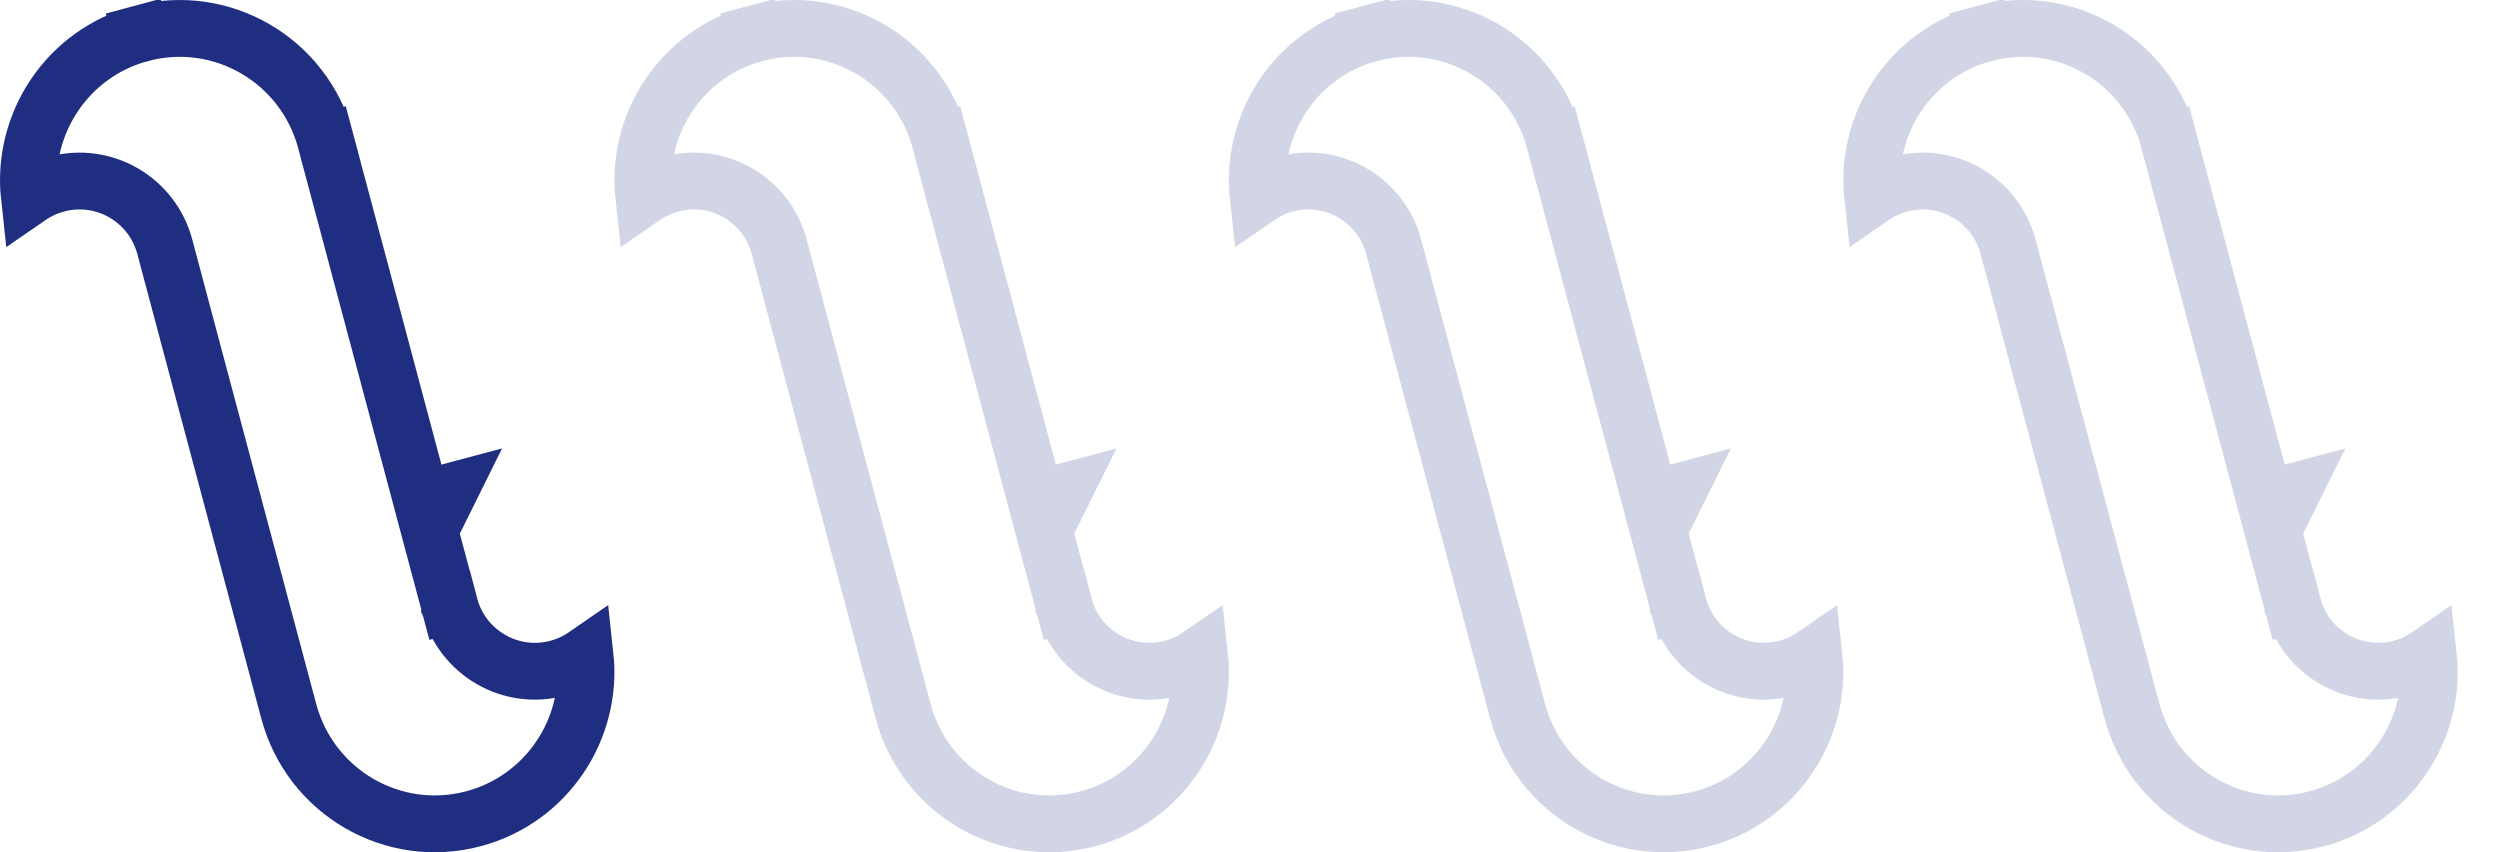
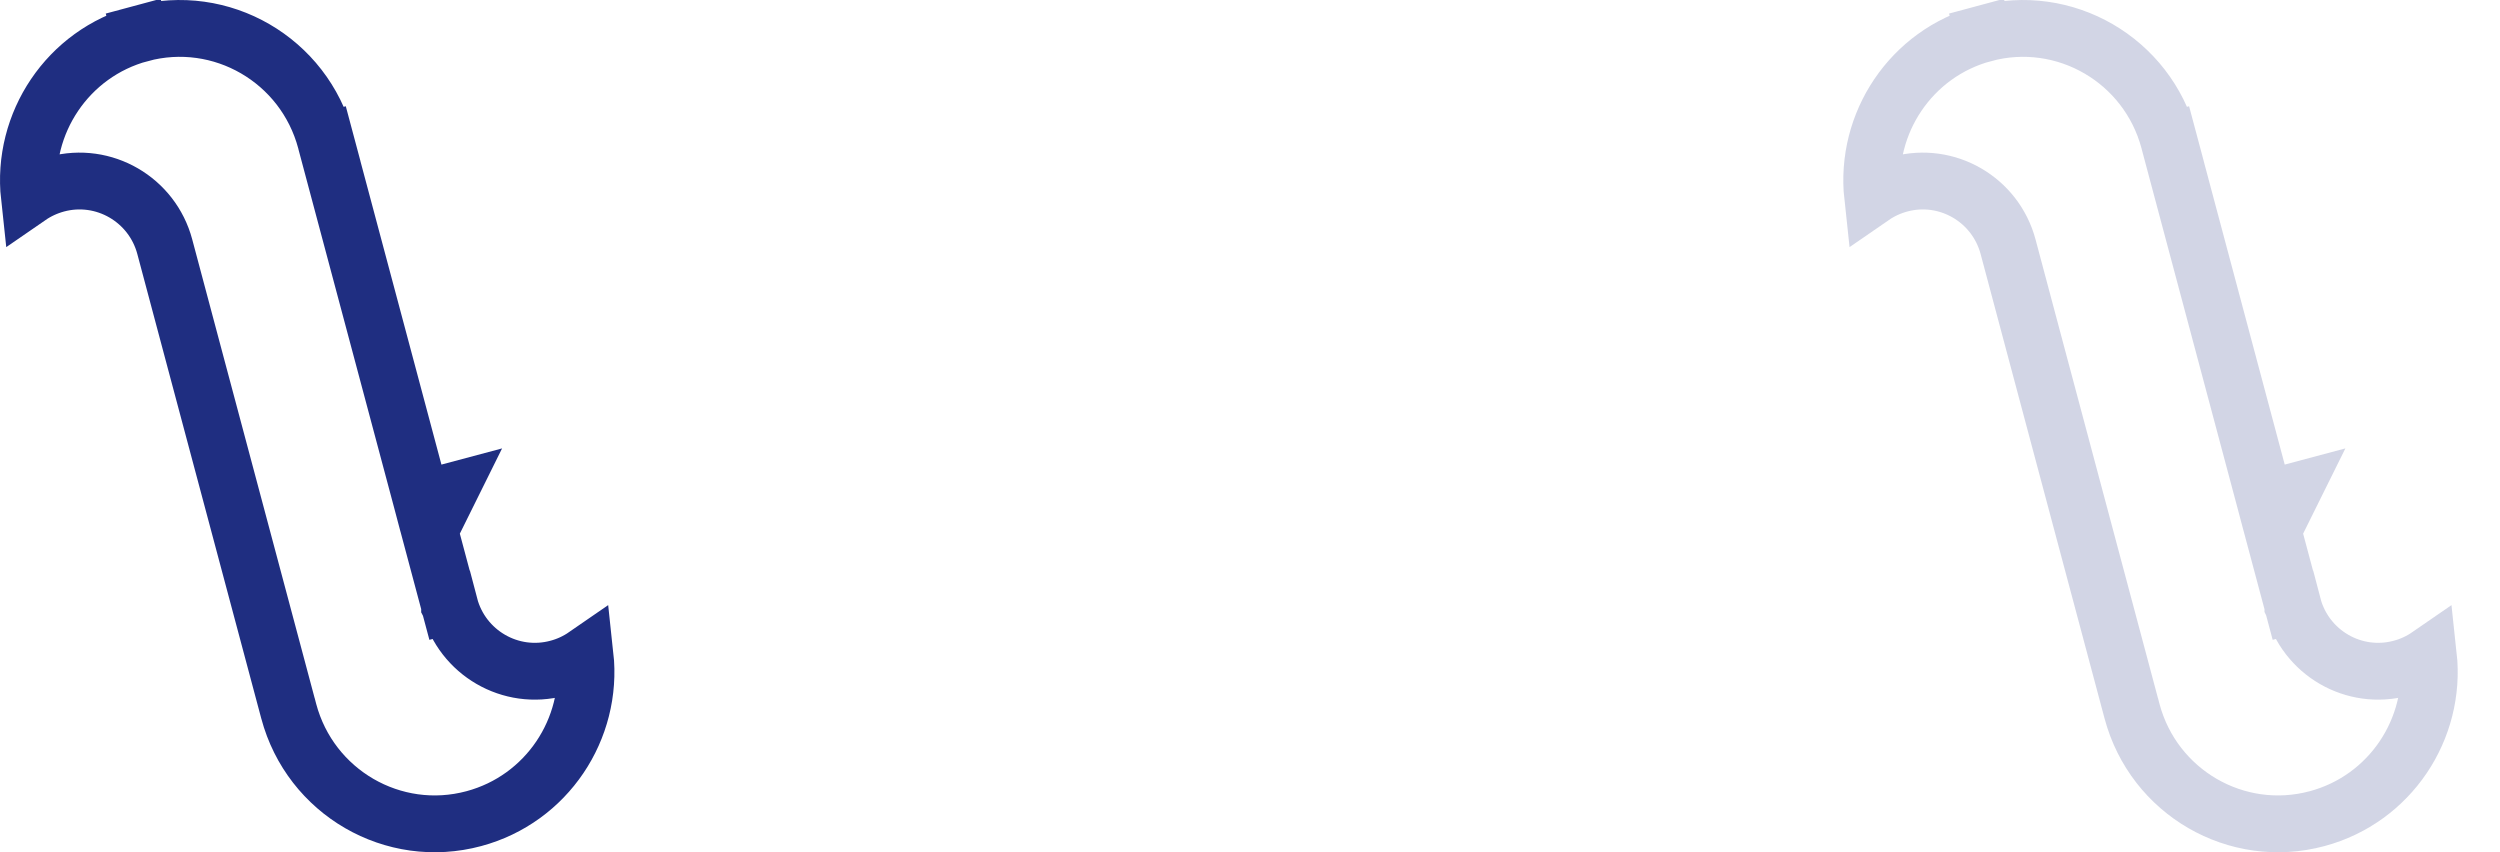
<svg xmlns="http://www.w3.org/2000/svg" width="44" height="15" viewBox="0 0 44 15" fill="none">
  <path d="M9.817 11.76C9.994 11.713 10.156 11.636 10.298 11.538C10.439 12.828 9.625 14.063 8.34 14.408C6.923 14.79 5.463 13.945 5.082 12.518L5.069 12.468L5.068 12.466L3.566 6.839L3.566 6.839L3.445 6.386L2.904 4.357L2.9 4.342L2.9 4.342C2.679 3.512 1.827 3.016 0.996 3.24L0.996 3.24C0.82 3.288 0.658 3.364 0.516 3.462C0.375 2.172 1.189 0.937 2.474 0.592L2.344 0.109L2.474 0.592C3.891 0.21 5.351 1.054 5.732 2.482M9.817 11.76L9.687 11.277L9.817 11.76C9.817 11.76 9.817 11.76 9.817 11.76ZM9.817 11.76C8.986 11.984 8.135 11.488 7.914 10.658L7.913 10.656L7.913 10.656L7.913 10.655L8.396 10.526L7.912 10.652L7.473 9.008M7.473 9.008L7.676 9.108L7.676 9.108L7.898 8.66L7.898 8.66L7.415 8.789L7.473 9.008ZM7.473 9.008L7.473 9.008L7.415 8.789L5.741 2.518L5.74 2.513L5.74 2.513L5.732 2.482M5.732 2.482L6.215 2.353L5.732 2.482M5.732 2.482L5.732 2.482M5.732 2.482L5.732 2.482" stroke="#1F2E81" />
-   <path opacity="0.2" d="M20.631 11.76C20.808 11.713 20.97 11.636 21.112 11.538C21.253 12.828 20.439 14.063 19.154 14.408C17.737 14.79 16.277 13.945 15.896 12.518L15.883 12.468L15.882 12.466L14.38 6.839L14.38 6.839L14.259 6.386L13.718 4.357L13.714 4.342L13.714 4.342C13.492 3.512 12.641 3.016 11.81 3.24L11.81 3.24C11.633 3.288 11.472 3.364 11.33 3.462C11.189 2.172 12.003 0.937 13.287 0.592L13.158 0.109L13.287 0.592C14.705 0.21 16.165 1.054 16.546 2.482M20.631 11.76L20.501 11.277L20.631 11.76C20.631 11.76 20.631 11.76 20.631 11.76ZM20.631 11.76C19.8 11.984 18.949 11.488 18.728 10.658L18.727 10.656L18.727 10.656L18.727 10.655L19.21 10.526L18.726 10.652L18.287 9.008M18.287 9.008L18.49 9.108L18.49 9.108L18.712 8.66L18.712 8.66L18.229 8.789L18.287 9.008ZM18.287 9.008L18.287 9.008L18.229 8.789L16.555 2.518L16.554 2.513L16.554 2.513L16.546 2.482M16.546 2.482L17.029 2.353L16.546 2.482M16.546 2.482L16.546 2.482M16.546 2.482L16.546 2.482" stroke="#1F2E81" />
-   <path opacity="0.2" d="M31.445 11.76C31.622 11.713 31.784 11.636 31.926 11.538C32.067 12.828 31.253 14.063 29.968 14.408C28.551 14.79 27.091 13.945 26.71 12.518L26.697 12.468L26.696 12.466L25.194 6.839L25.194 6.839L25.073 6.386L24.532 4.357L24.528 4.342L24.528 4.342C24.306 3.512 23.455 3.016 22.624 3.24L22.624 3.24C22.448 3.288 22.286 3.364 22.144 3.462C22.003 2.172 22.817 0.937 24.102 0.592L23.972 0.109L24.102 0.592C25.519 0.21 26.979 1.054 27.36 2.482M31.445 11.76L31.315 11.277L31.445 11.76C31.445 11.76 31.445 11.76 31.445 11.76ZM31.445 11.76C30.614 11.984 29.763 11.488 29.542 10.658L29.541 10.656L29.541 10.656L29.541 10.655L30.024 10.526L29.54 10.652L29.101 9.008M29.101 9.008L29.304 9.108L29.304 9.108L29.526 8.66L29.526 8.66L29.043 8.789L29.101 9.008ZM29.101 9.008L29.101 9.008L29.043 8.789L27.369 2.518L27.368 2.513L27.368 2.513L27.36 2.482M27.36 2.482L27.843 2.353L27.36 2.482M27.36 2.482L27.36 2.482M27.36 2.482L27.36 2.482" stroke="#1F2E81" />
  <path opacity="0.2" d="M42.259 11.76C42.436 11.713 42.598 11.636 42.74 11.538C42.881 12.828 42.067 14.063 40.782 14.408C39.365 14.79 37.905 13.945 37.524 12.518L37.511 12.468L37.51 12.466L36.008 6.839L36.008 6.839L35.887 6.386L35.346 4.357L35.342 4.342L35.342 4.342C35.12 3.512 34.269 3.016 33.438 3.24L33.438 3.24C33.261 3.288 33.1 3.364 32.958 3.462C32.817 2.172 33.631 0.937 34.916 0.592L34.786 0.109L34.916 0.592C36.333 0.21 37.793 1.054 38.174 2.482M42.259 11.76L42.129 11.277L42.259 11.76C42.259 11.76 42.259 11.76 42.259 11.76ZM42.259 11.76C41.428 11.984 40.577 11.488 40.356 10.658L40.355 10.656L40.355 10.656L40.355 10.655L40.838 10.526L40.354 10.652L39.915 9.008M39.915 9.008L40.118 9.108L40.118 9.108L40.34 8.66L40.34 8.66L39.857 8.789L39.915 9.008ZM39.915 9.008L39.915 9.008L39.857 8.789L38.183 2.518L38.182 2.513L38.182 2.513L38.174 2.482M38.174 2.482L38.657 2.353L38.174 2.482M38.174 2.482L38.174 2.482M38.174 2.482L38.174 2.482" stroke="#1F2E81" />
</svg>